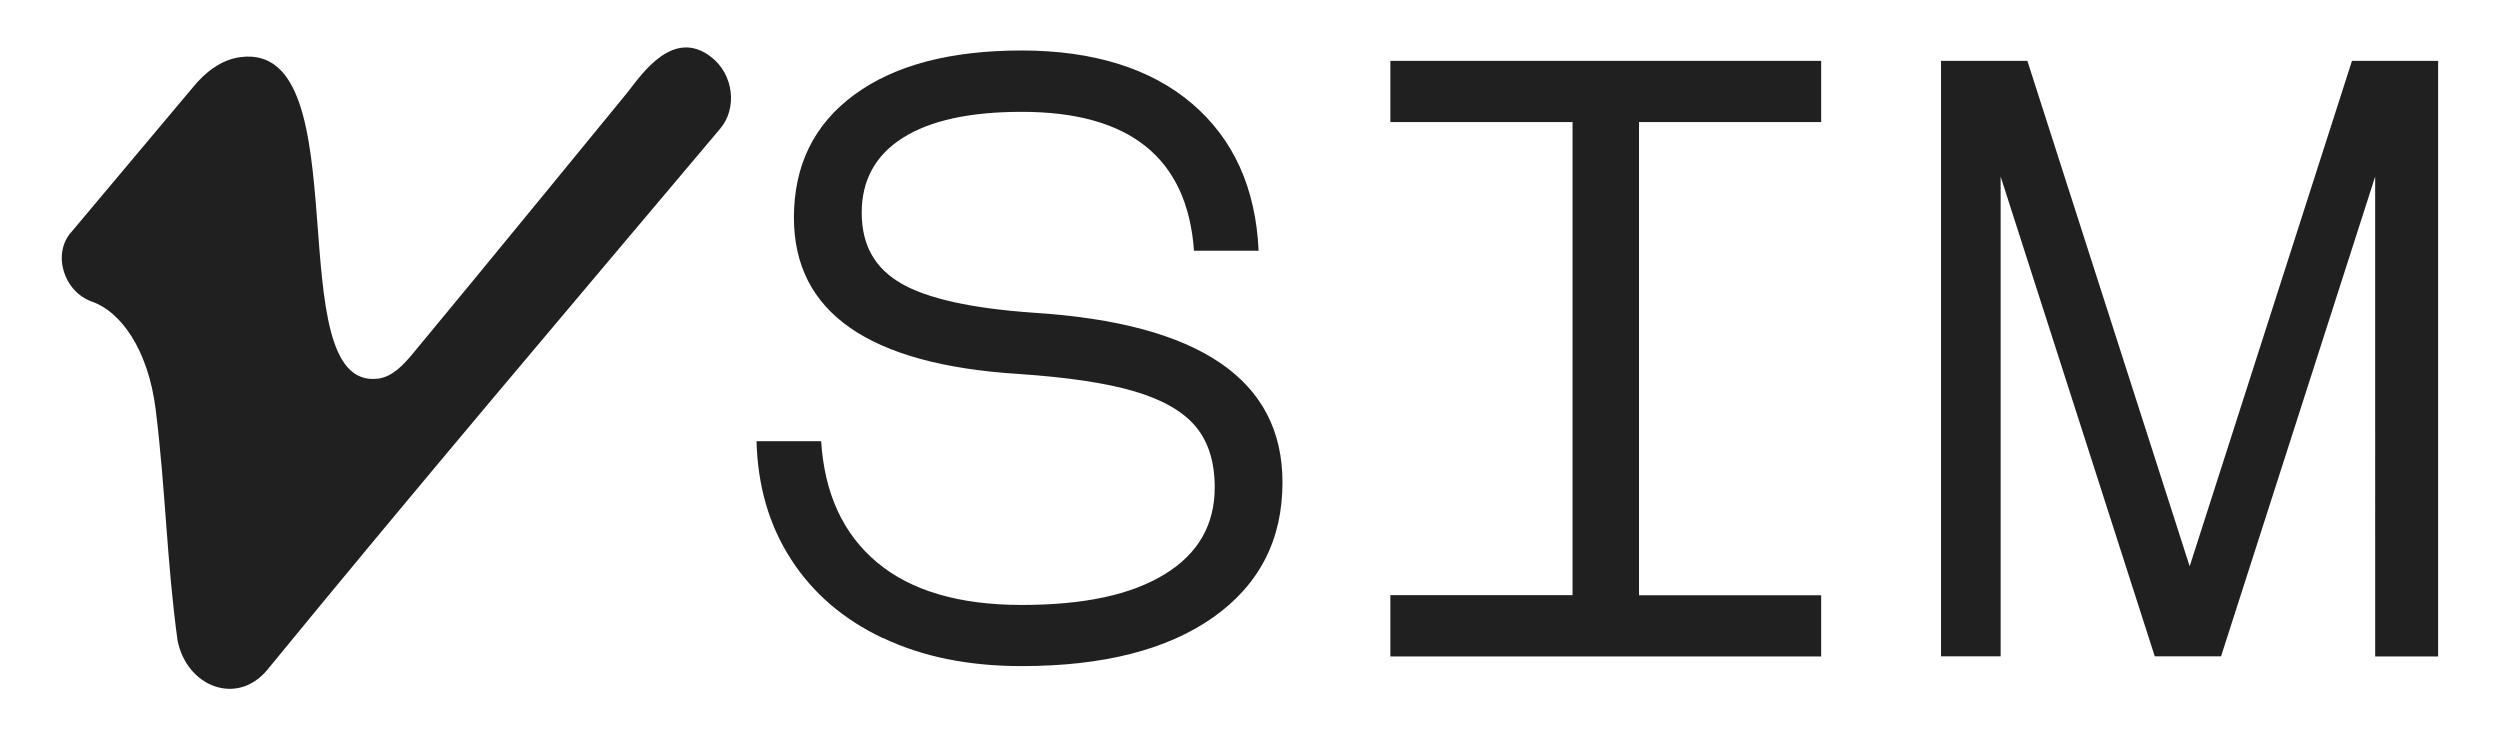
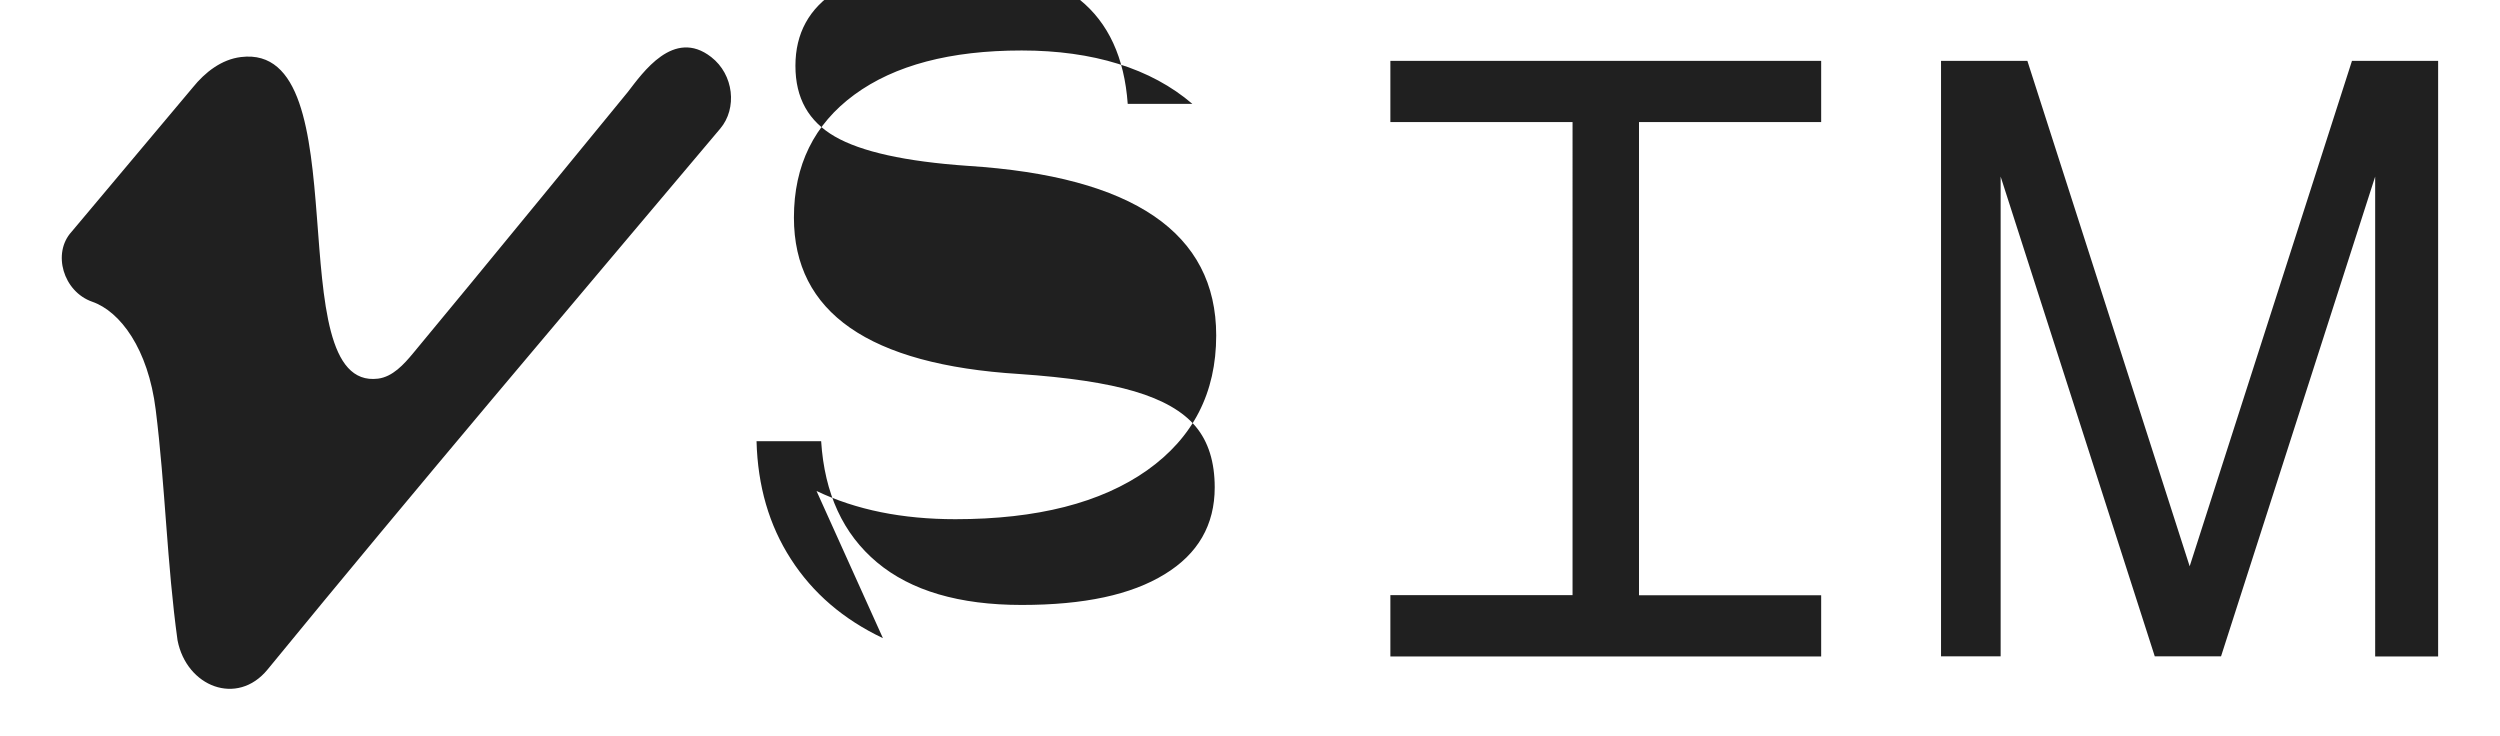
<svg xmlns="http://www.w3.org/2000/svg" data-name="Layer 1" viewBox="0 0 1195.18 352">
-   <path d="M92.17 41.81c5.86-7.27 13.72-13.42 23.02-14.54 57.83-7.11 17.16 159.74 65.53 153.75 6.98-.88 12.35-6.79 16.84-12.23 26.63-31.96 102.59-124.82 102.59-124.82 7.06-9.11 21.9-30.69 39.86-16.7 10.83 8.39 12.51 24.53 4.33 34.2-73.79 87.58-144.38 170.61-216.48 258.67-14.44 17.58-38.66 8.23-42.99-14.06-5.05-36.52-5.86-73.68-10.43-110.2-3.61-29.17-17-46.99-30.32-51.62-13.96-4.87-19.2-23.25-9.95-33.4l57.99-69.04ZM422.1 305.08c-18.84-8.93-33.53-21.52-43.98-37.79-10.46-16.18-15.89-35-16.44-56.36h30.89c1.6 25.03 10.46 44.32 26.74 57.95 16.2 13.55 39.27 20.33 69.13 20.33s52.37-4.86 68.33-14.67c15.97-9.73 23.95-23.6 23.95-41.53 0-12.12-3.03-21.84-9.1-29.1-6.07-7.25-15.81-12.83-29.3-16.82s-31.85-6.7-55.08-8.29c-71.84-4.46-107.69-29.42-107.69-74.78 0-25.03 9.66-44.64 28.9-58.75s45.9-21.13 79.99-21.13 61.79 8.53 81.58 25.51c19.8 16.98 30.33 40.42 31.69 70.23h-30.89c-3.19-44.32-30.65-66.41-82.38-66.41-24.83 0-43.74 4.15-56.84 12.44-13.09 8.29-19.64 20.25-19.64 35.79s6.31 26.55 18.84 33.8c12.53 7.25 33.69 11.96 63.54 14.03 79.19 5.02 118.78 32.05 118.78 81.07 0 27.42-11.02 48.87-33.05 64.49-22.03 15.55-52.6 23.36-91.64 23.36-25.38 0-47.5-4.46-66.34-13.47v.08Zm242.6-20.57h87.09V58.35H664.7V29.09h205.95v29.26h-87.09v226.24h87.09v29.26H664.7v-29.34ZM928.04 29.1h41.19l77.59 241.63 77.59-241.63h41.19v284.75h-30.1V84.42l-73.68 229.35h-31.69L956.45 84.42v229.35h-28.5V29.1h.08Z" style="fill:#202020" />
+   <path d="M92.17 41.81c5.86-7.27 13.72-13.42 23.02-14.54 57.83-7.11 17.16 159.74 65.53 153.75 6.98-.88 12.35-6.79 16.84-12.23 26.63-31.96 102.59-124.82 102.59-124.82 7.06-9.11 21.9-30.69 39.86-16.7 10.83 8.39 12.51 24.53 4.33 34.2-73.79 87.58-144.38 170.61-216.48 258.67-14.44 17.58-38.66 8.23-42.99-14.06-5.05-36.52-5.86-73.68-10.43-110.2-3.61-29.17-17-46.99-30.32-51.62-13.96-4.87-19.2-23.25-9.95-33.4l57.99-69.04ZM422.1 305.08c-18.84-8.93-33.53-21.52-43.98-37.79-10.46-16.18-15.89-35-16.44-56.36h30.89c1.6 25.03 10.46 44.32 26.74 57.95 16.2 13.55 39.27 20.33 69.13 20.33s52.37-4.86 68.33-14.67c15.97-9.73 23.95-23.6 23.95-41.53 0-12.12-3.03-21.84-9.1-29.1-6.07-7.25-15.81-12.83-29.3-16.82s-31.85-6.7-55.08-8.29c-71.84-4.46-107.69-29.42-107.69-74.78 0-25.03 9.66-44.64 28.9-58.75s45.9-21.13 79.99-21.13 61.79 8.53 81.58 25.51h-30.89c-3.19-44.32-30.65-66.41-82.38-66.41-24.83 0-43.74 4.15-56.84 12.44-13.09 8.29-19.64 20.25-19.64 35.79s6.31 26.55 18.84 33.8c12.53 7.25 33.69 11.96 63.54 14.03 79.19 5.02 118.78 32.05 118.78 81.07 0 27.42-11.02 48.87-33.05 64.49-22.03 15.55-52.6 23.36-91.64 23.36-25.38 0-47.5-4.46-66.34-13.47v.08Zm242.6-20.57h87.09V58.35H664.7V29.09h205.95v29.26h-87.09v226.24h87.09v29.26H664.7v-29.34ZM928.04 29.1h41.19l77.59 241.63 77.59-241.63h41.19v284.75h-30.1V84.42l-73.68 229.35h-31.69L956.45 84.42v229.35h-28.5V29.1h.08Z" style="fill:#202020" />
</svg>